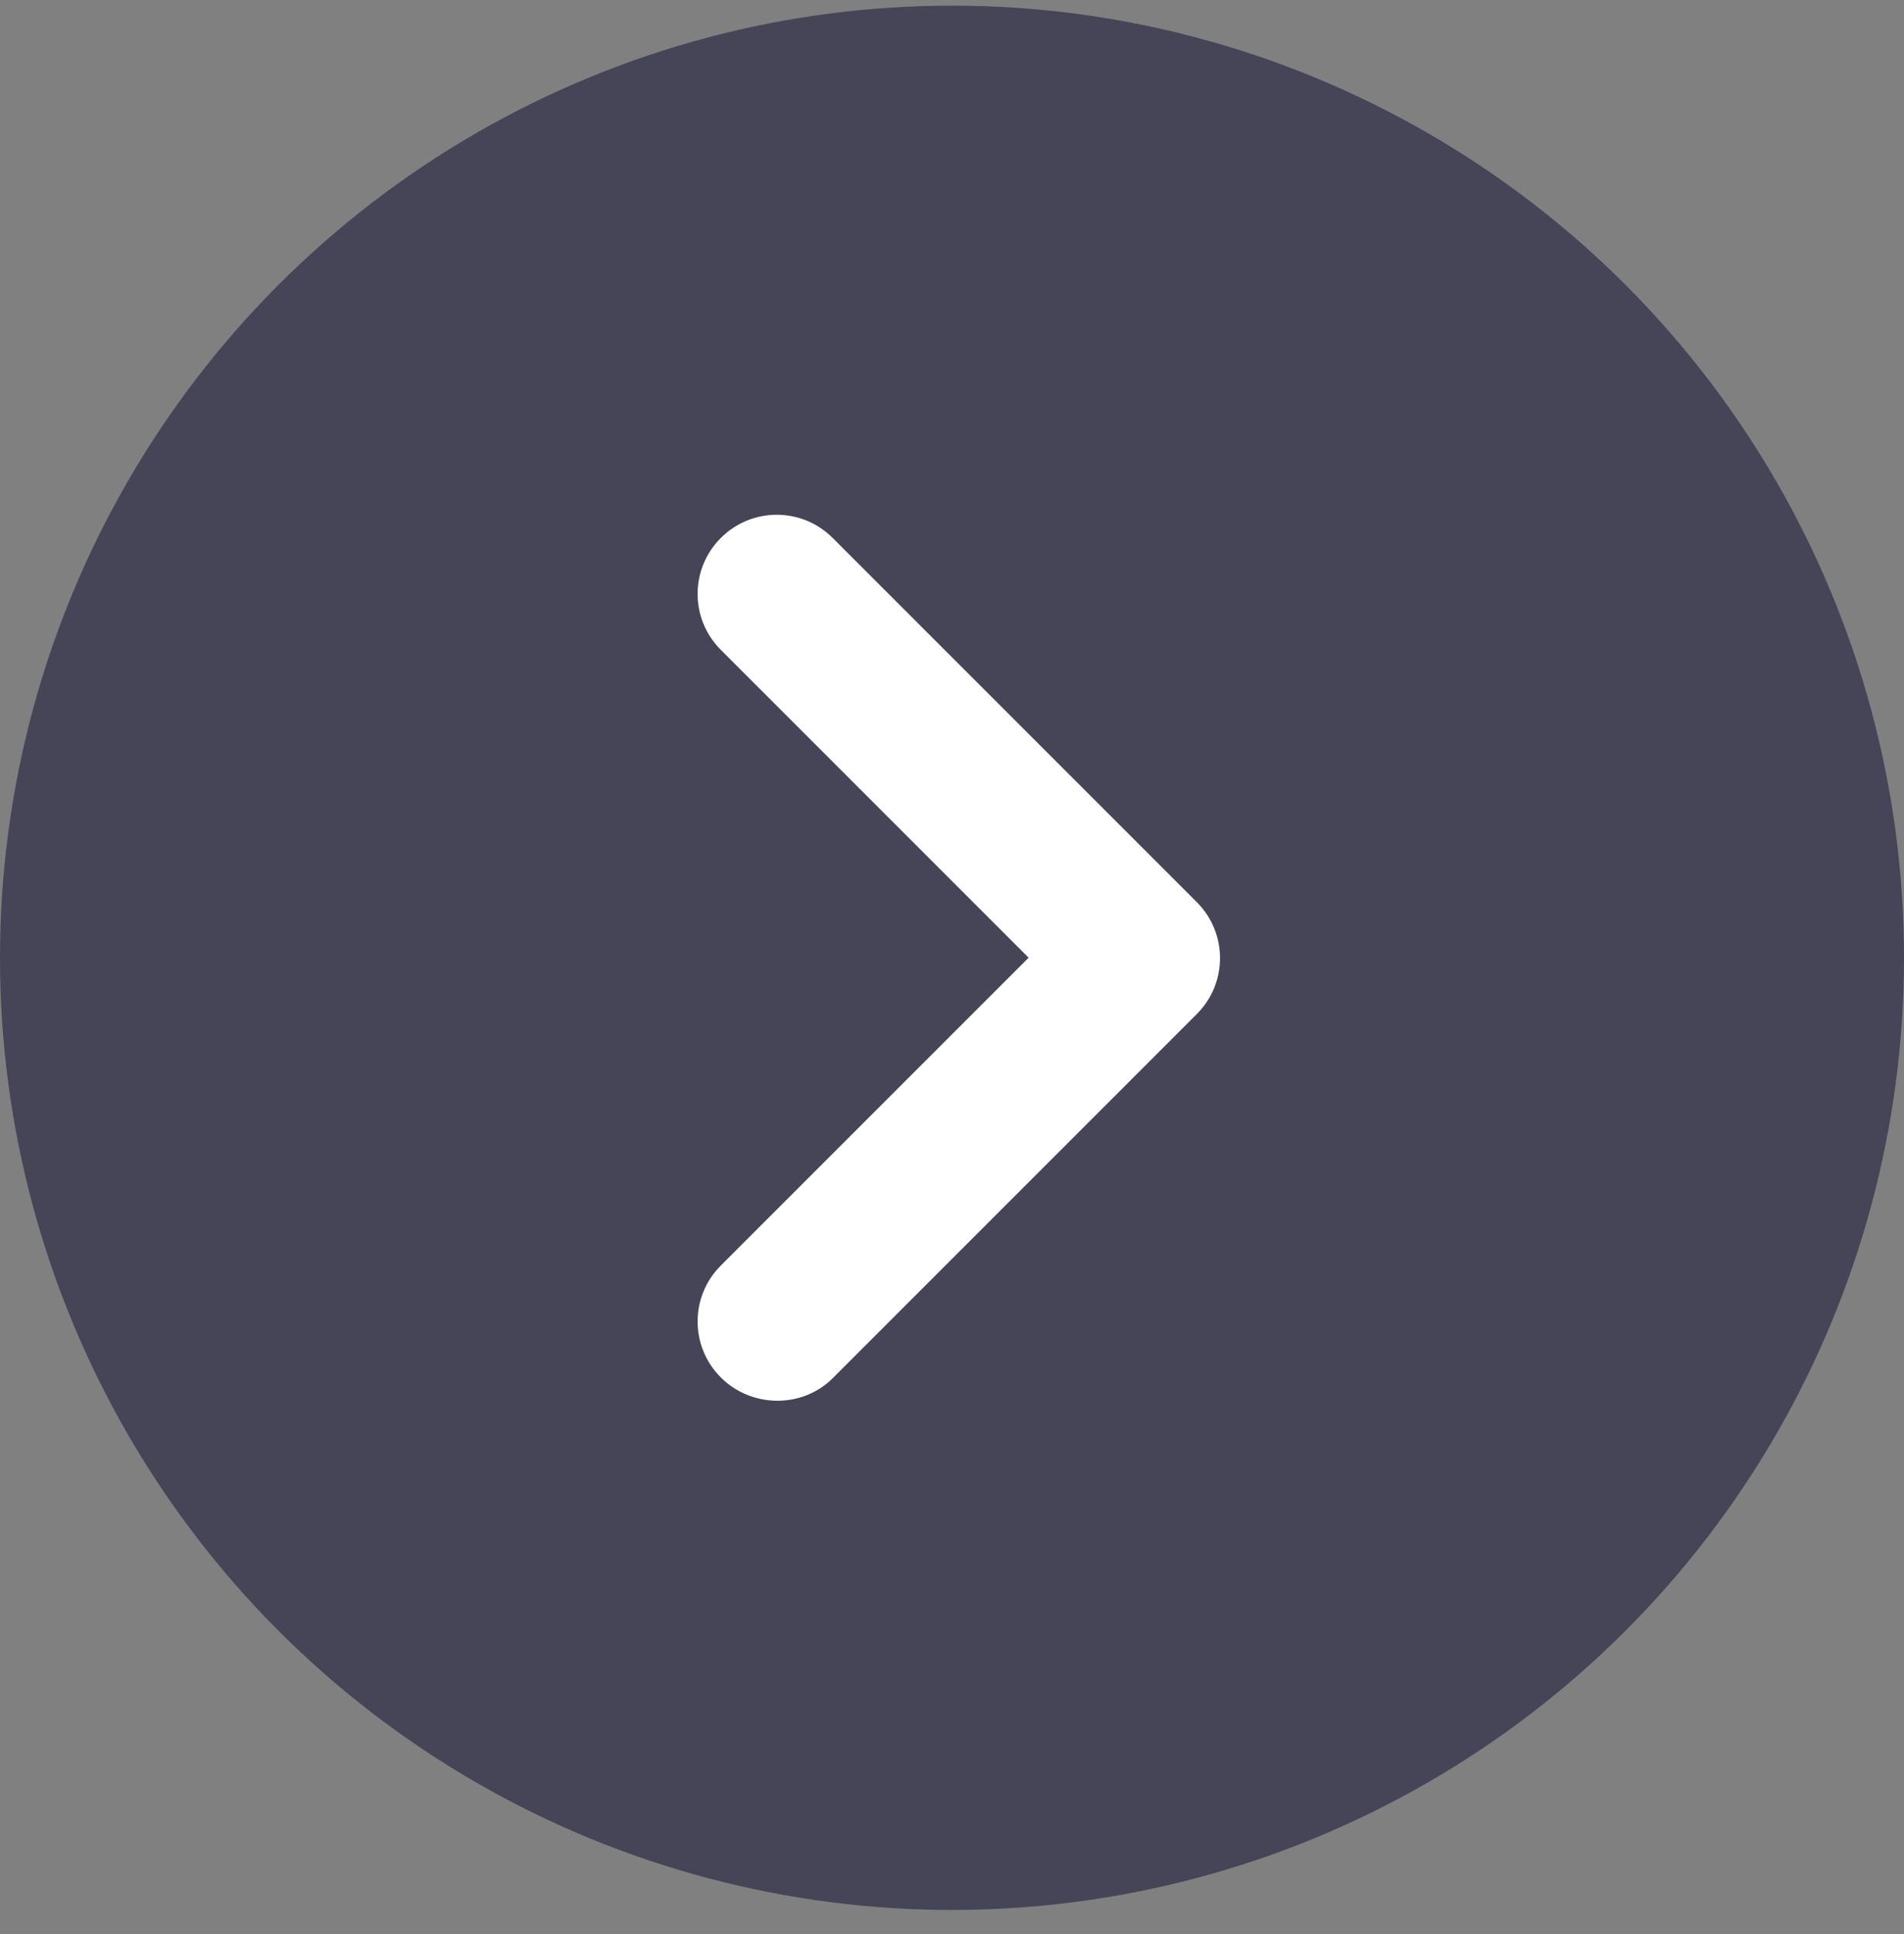
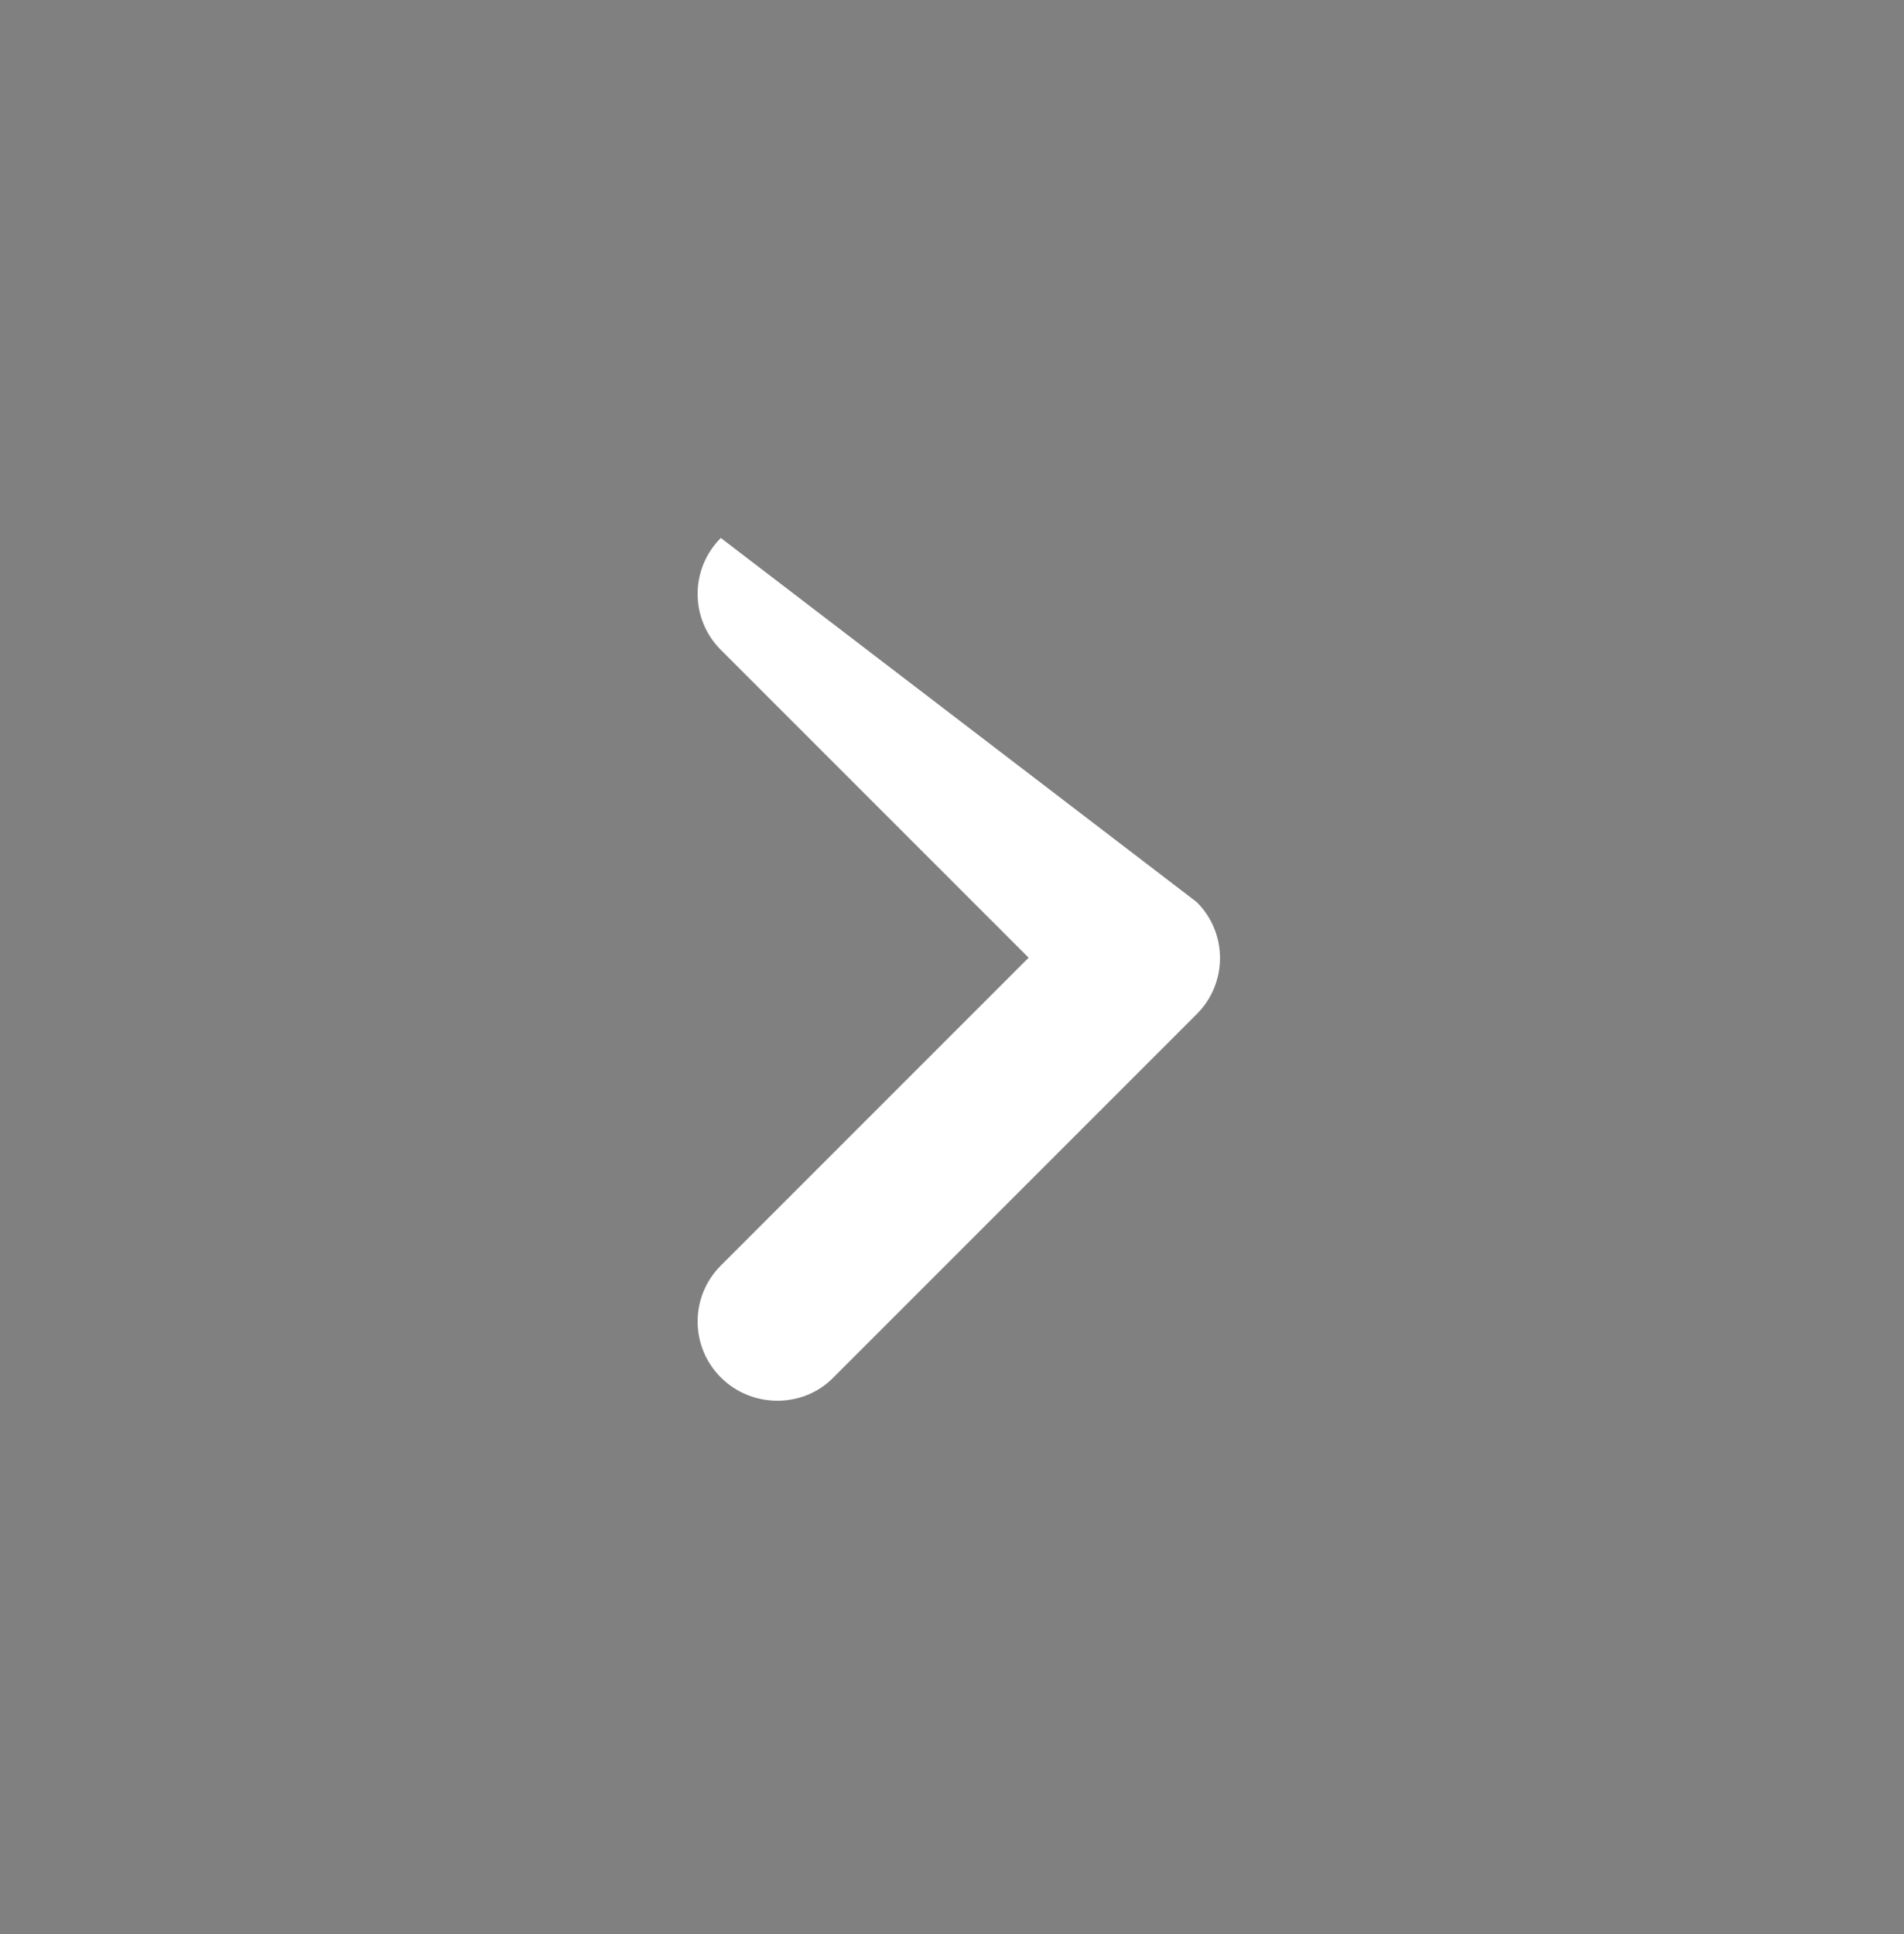
<svg xmlns="http://www.w3.org/2000/svg" width="64" height="65" viewBox="0 0 64 65" fill="none">
  <rect x="0" y="0" width="64" height="65" fill="#808080" stroke="none" />
-   <circle opacity="0.9" cx="32" cy="32" r="32" transform="matrix(1 8.74228e-08 8.74228e-08 -1 0 64.19)" fill="#3F3E52" />
  <g clip-path="url(#clip0_10279_34461)">
-     <path d="M24.229 46.293C23.189 45.253 23.189 43.573 24.229 42.533L34.576 32.187L24.229 21.84C23.189 20.8 23.189 19.12 24.229 18.08C25.269 17.04 26.949 17.04 27.989 18.08L40.229 30.32C41.269 31.36 41.269 33.04 40.229 34.08L27.989 46.32C26.976 47.333 25.269 47.333 24.229 46.293Z" fill="white" />
+     <path d="M24.229 46.293C23.189 45.253 23.189 43.573 24.229 42.533L34.576 32.187L24.229 21.84C23.189 20.8 23.189 19.12 24.229 18.08L40.229 30.32C41.269 31.36 41.269 33.04 40.229 34.08L27.989 46.32C26.976 47.333 25.269 47.333 24.229 46.293Z" fill="white" />
  </g>
  <defs>
    <clipPath id="clip0_10279_34461">
      <rect width="64" height="64" fill="white" transform="matrix(-1 0 0 1 64 0.19)" />
    </clipPath>
  </defs>
</svg>